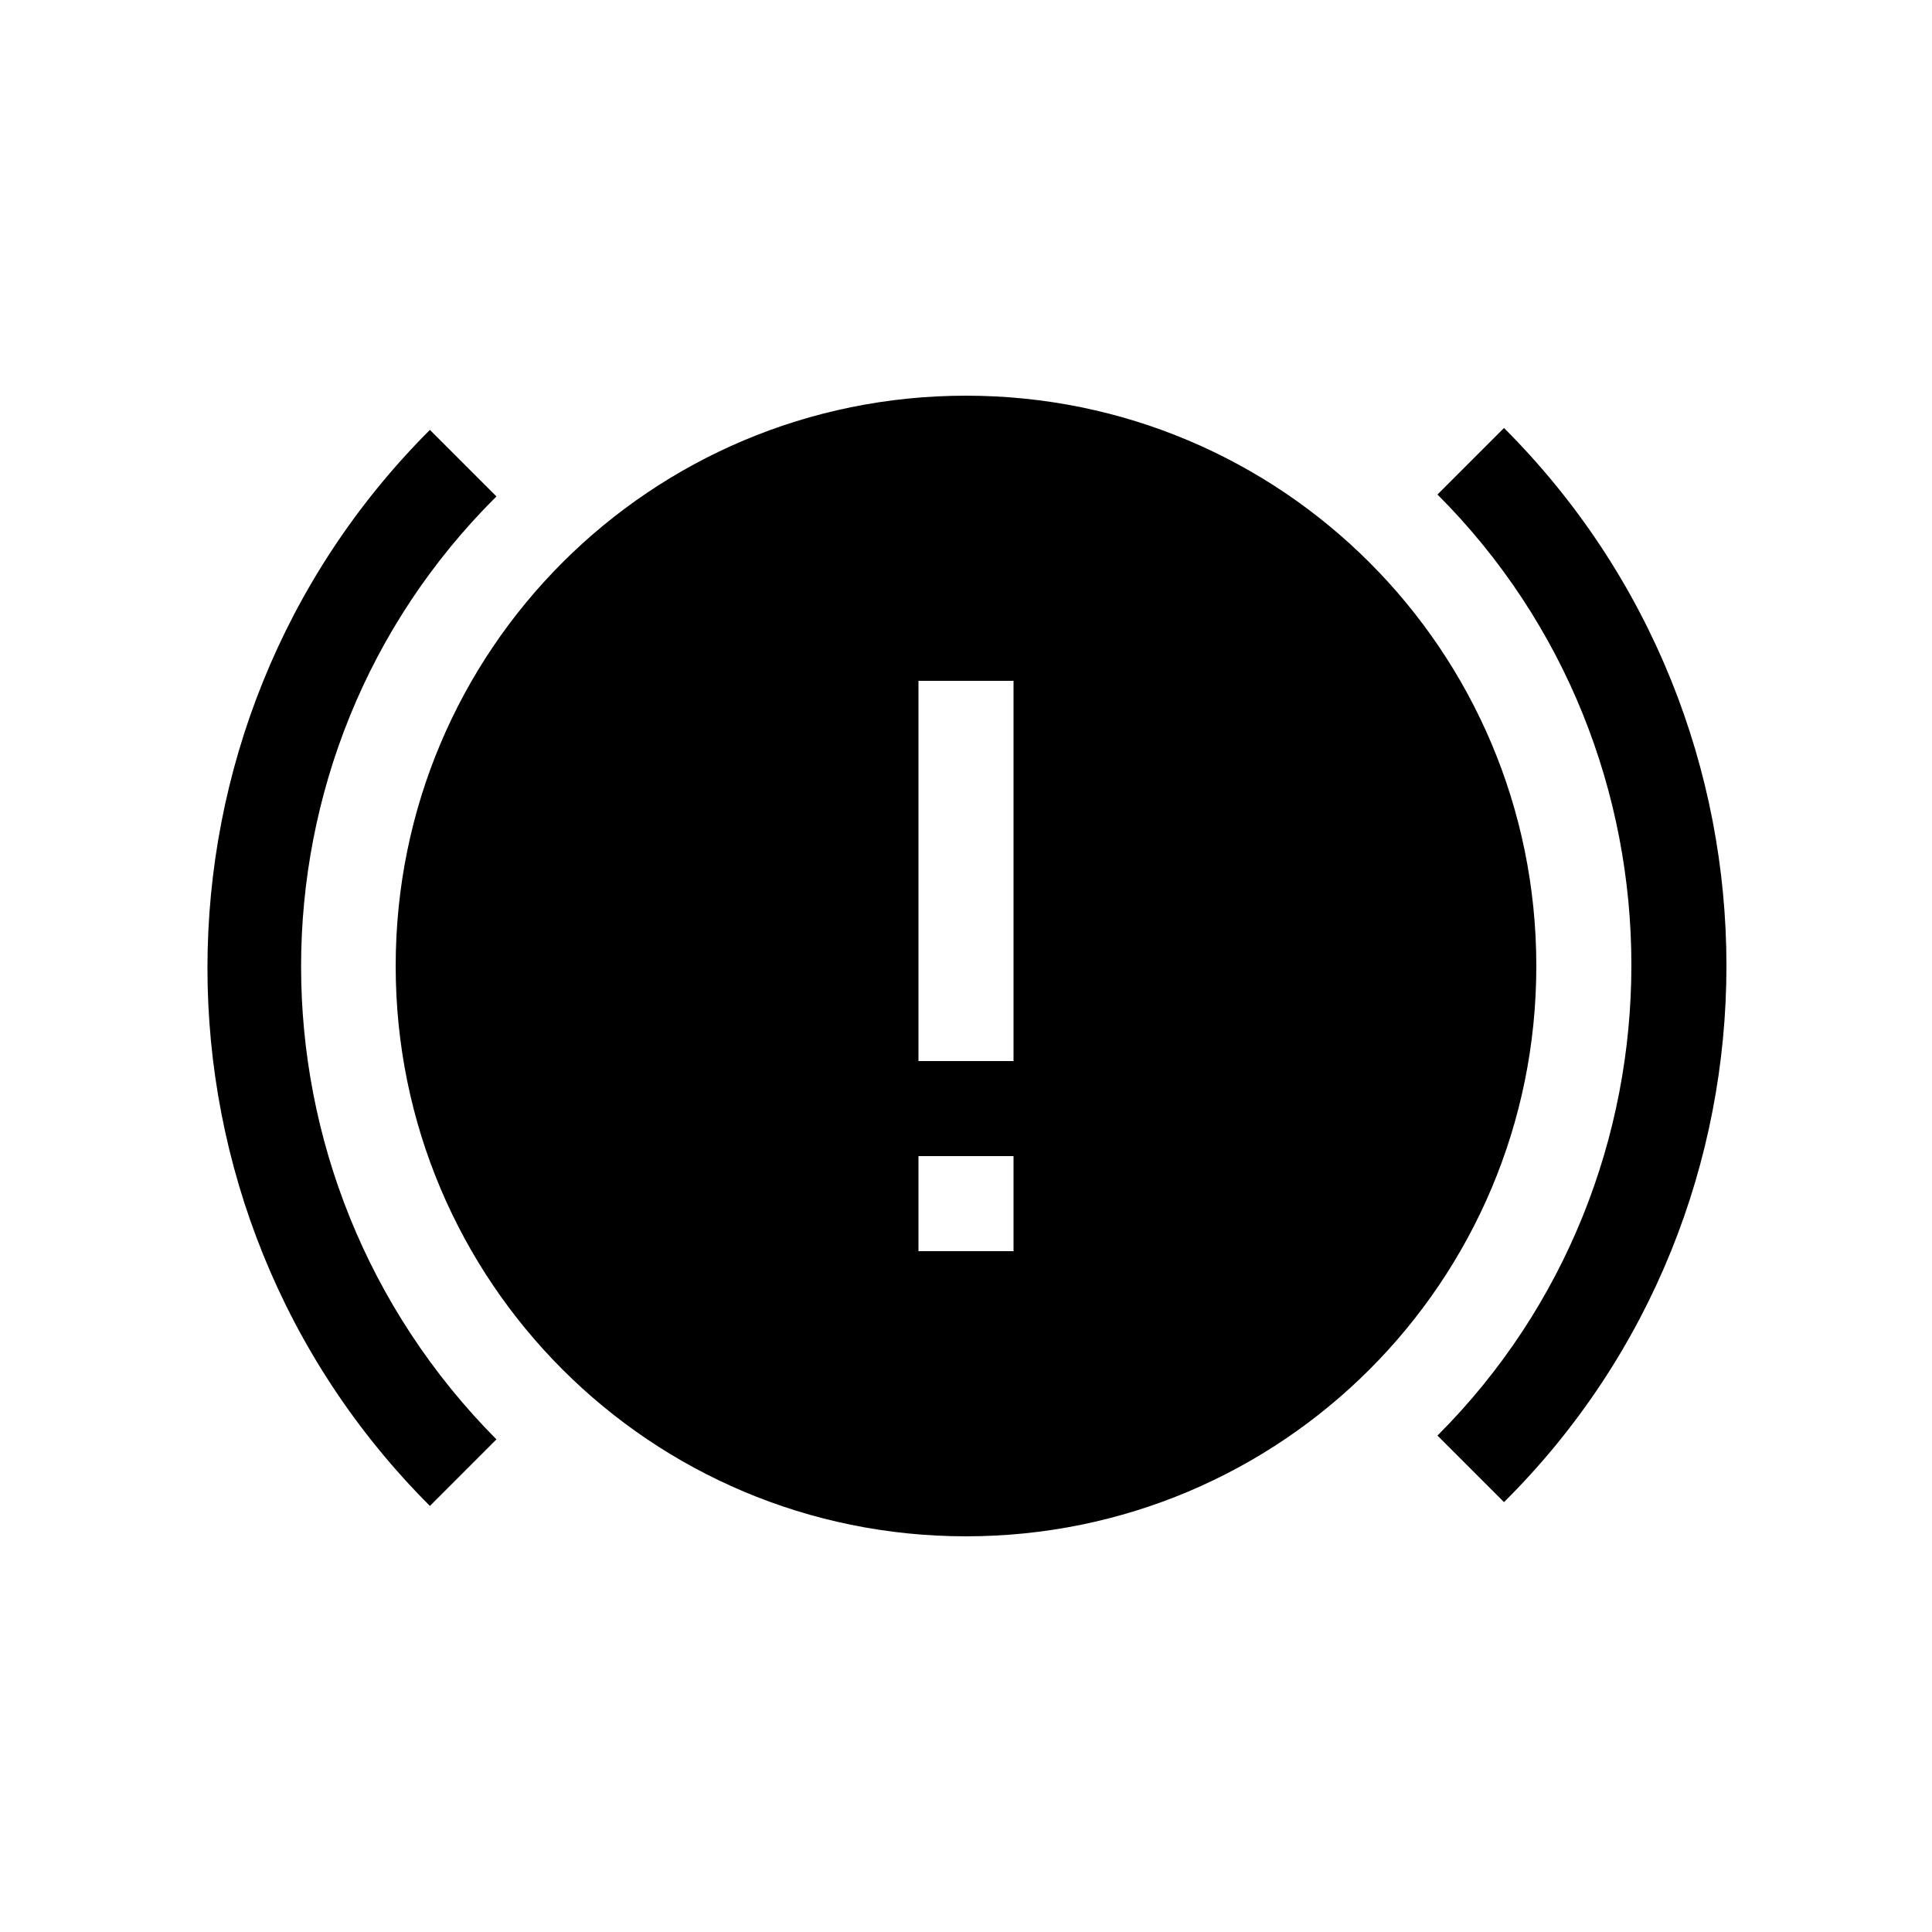
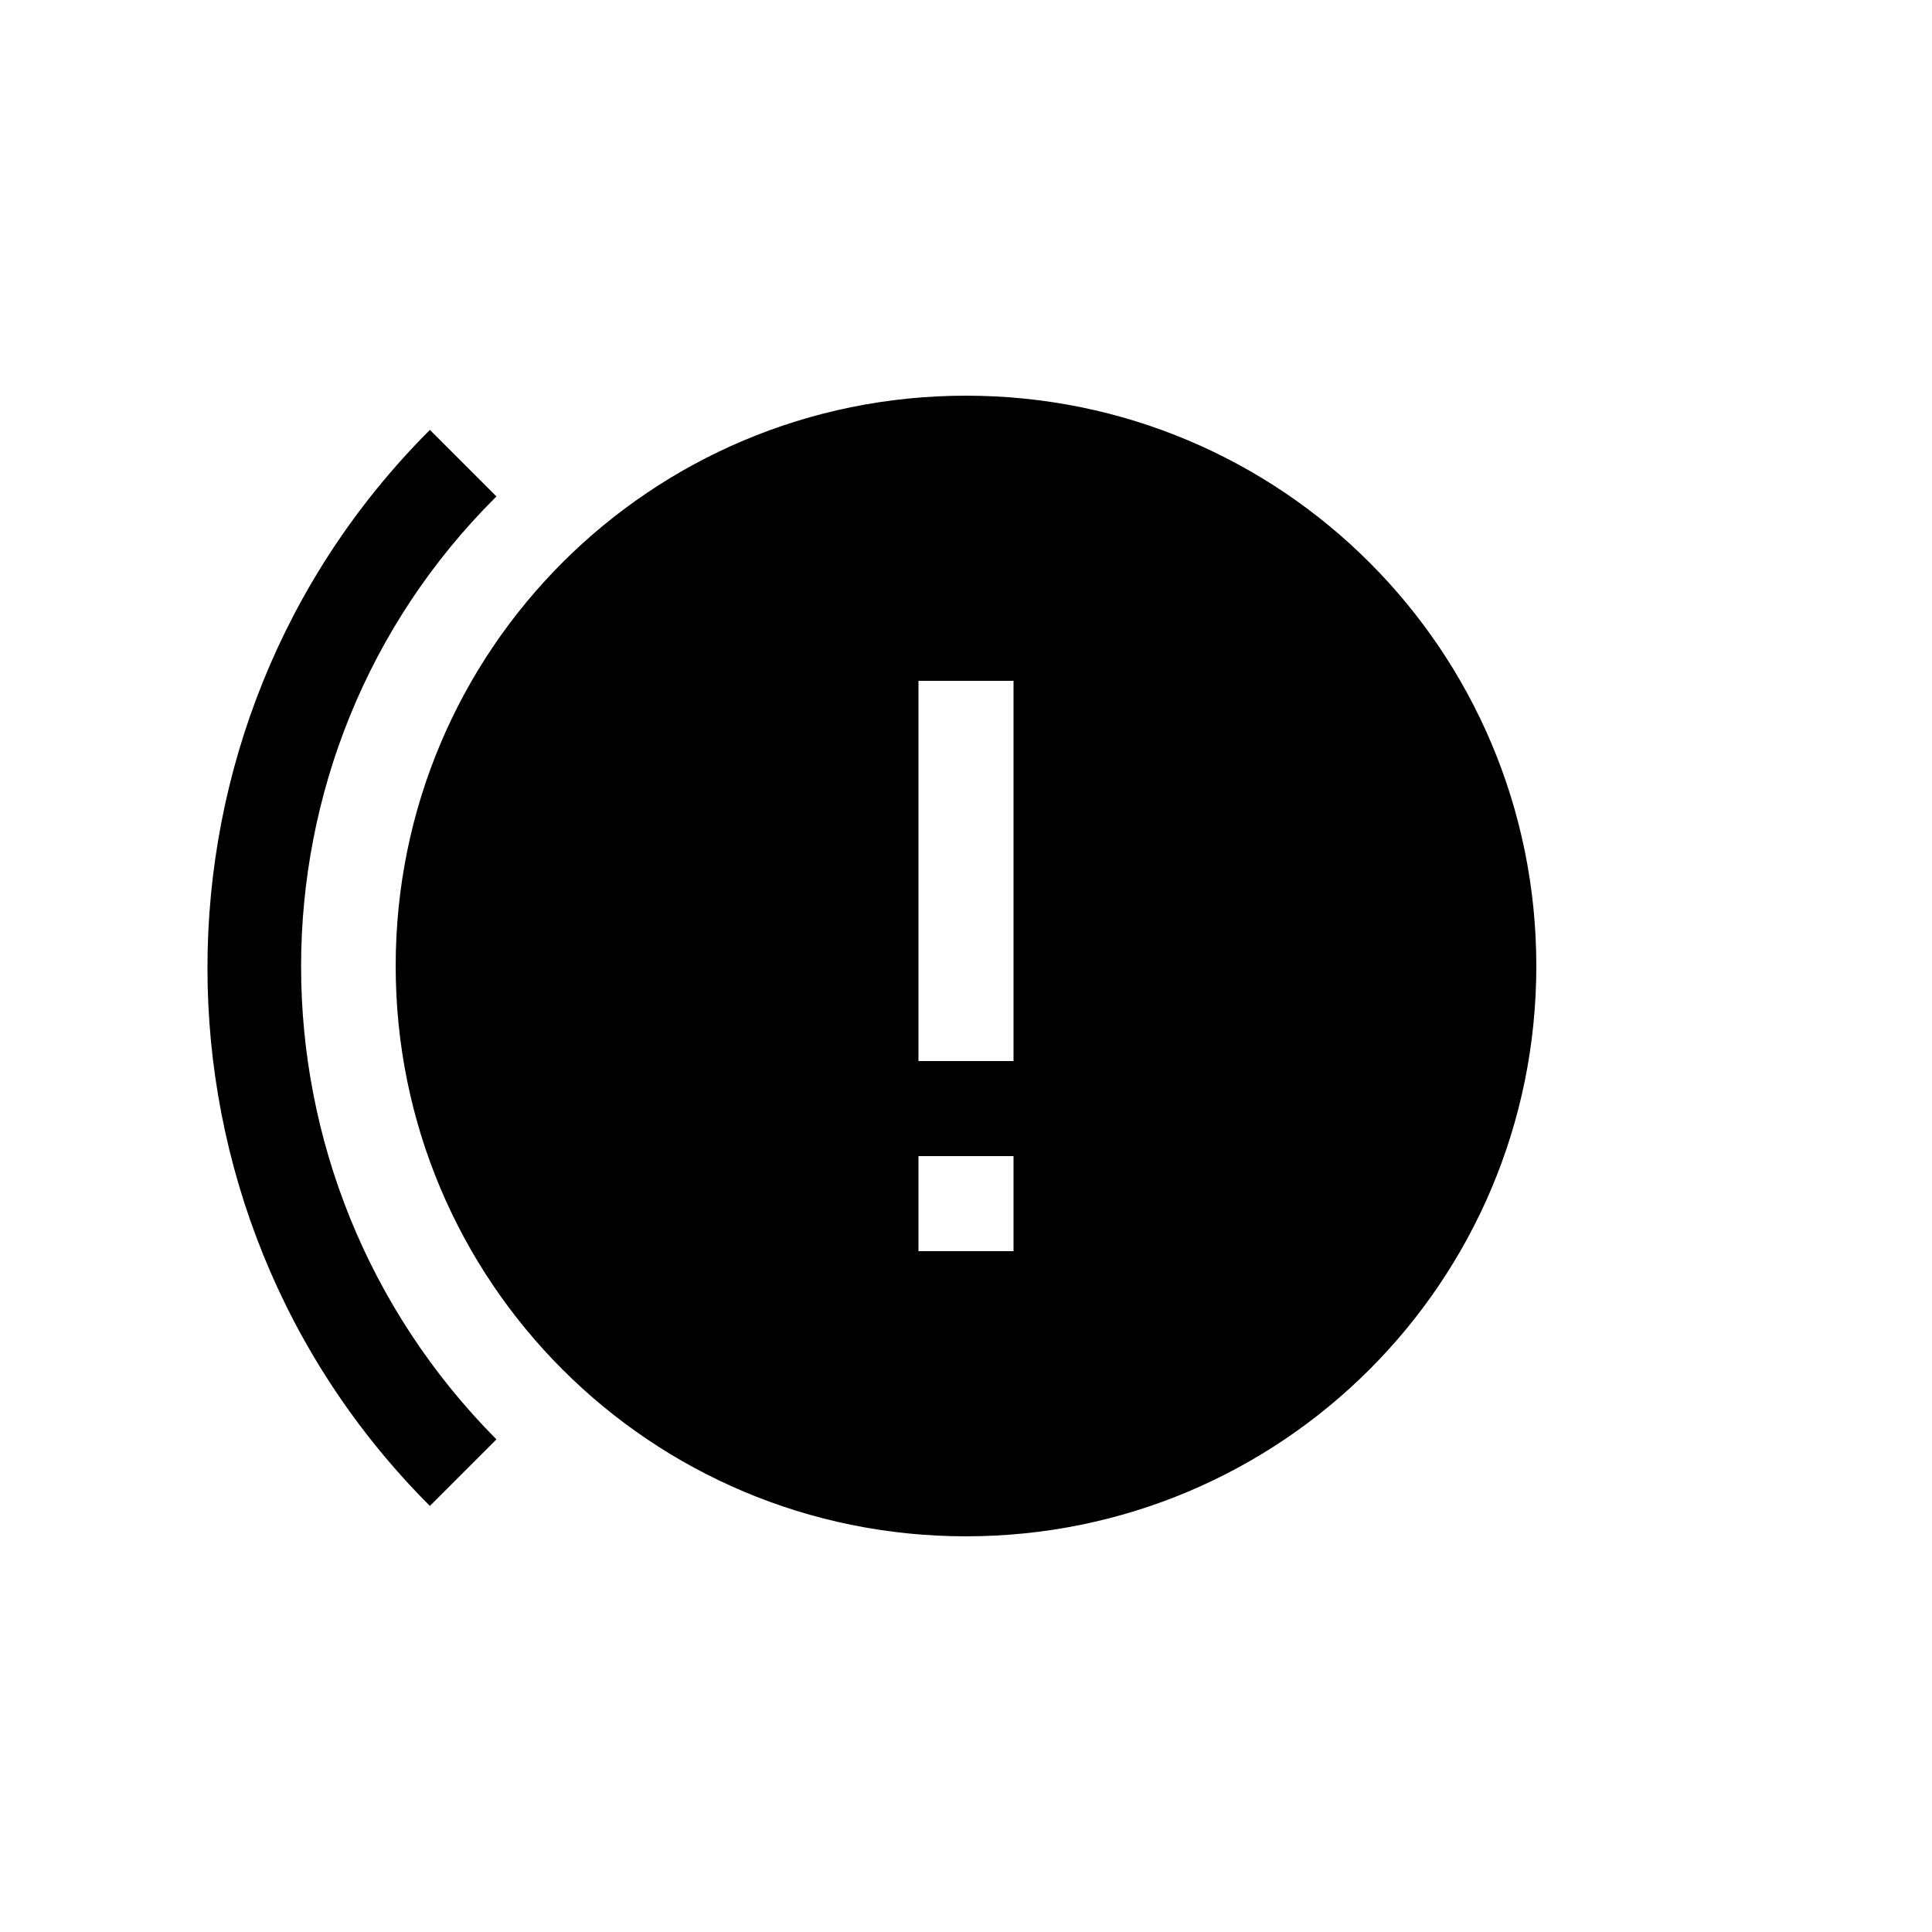
<svg xmlns="http://www.w3.org/2000/svg" fill="#000000" width="800px" height="800px" version="1.1" viewBox="144 144 512 512">
  <g>
    <path d="m400 248.86c-83.633 0-151.14 67.512-151.14 151.14s67.512 151.14 151.14 151.14 151.14-67.508 151.14-151.14-67.508-151.14-151.14-151.14zm12.594 226.71h-25.191v-25.191h25.191zm0-50.383h-25.191v-100.76h25.191z" />
    <path d="m275.56 275.56-17.633-17.633c-78.598 78.594-78.598 206.56 0 285.16l17.633-17.637c-69.023-69.523-69.023-181.37 0-249.89z" />
-     <path d="m542.58 257.42-17.637 17.633c68.52 68.516 68.52 180.87 0 249.39l17.637 17.633c78.594-78.094 78.594-206.06 0-284.65z" />
  </g>
</svg>